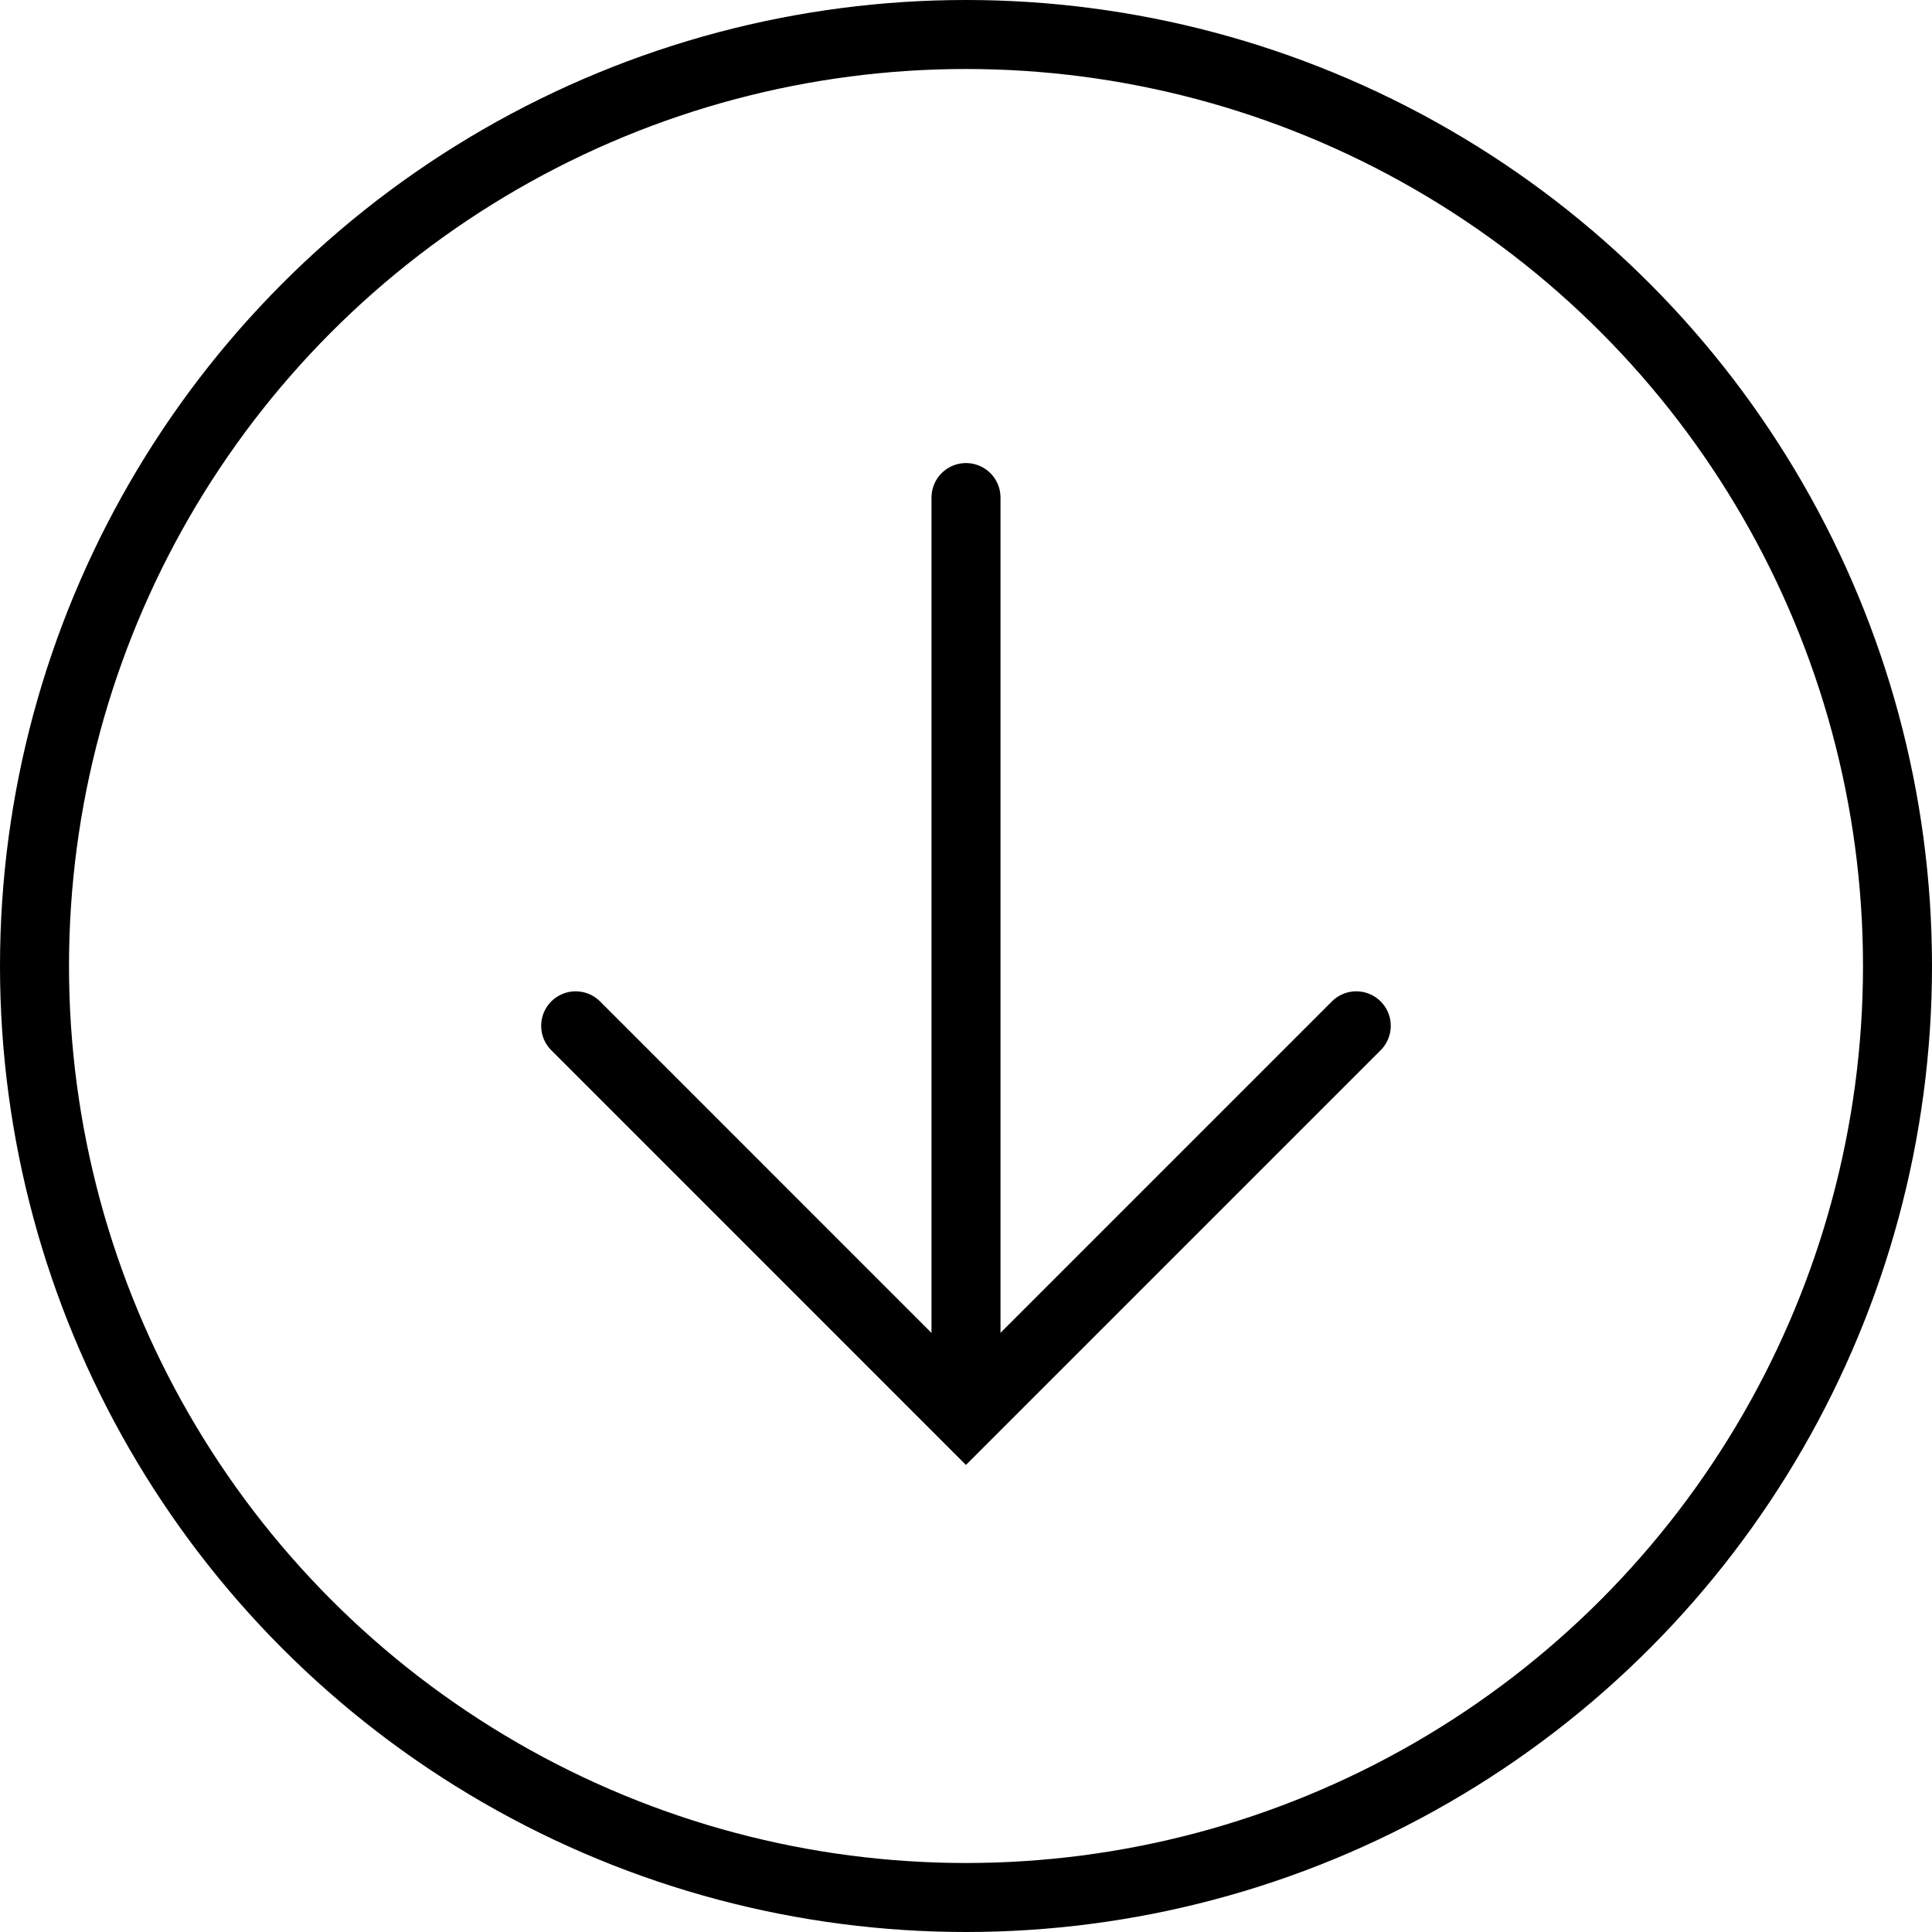
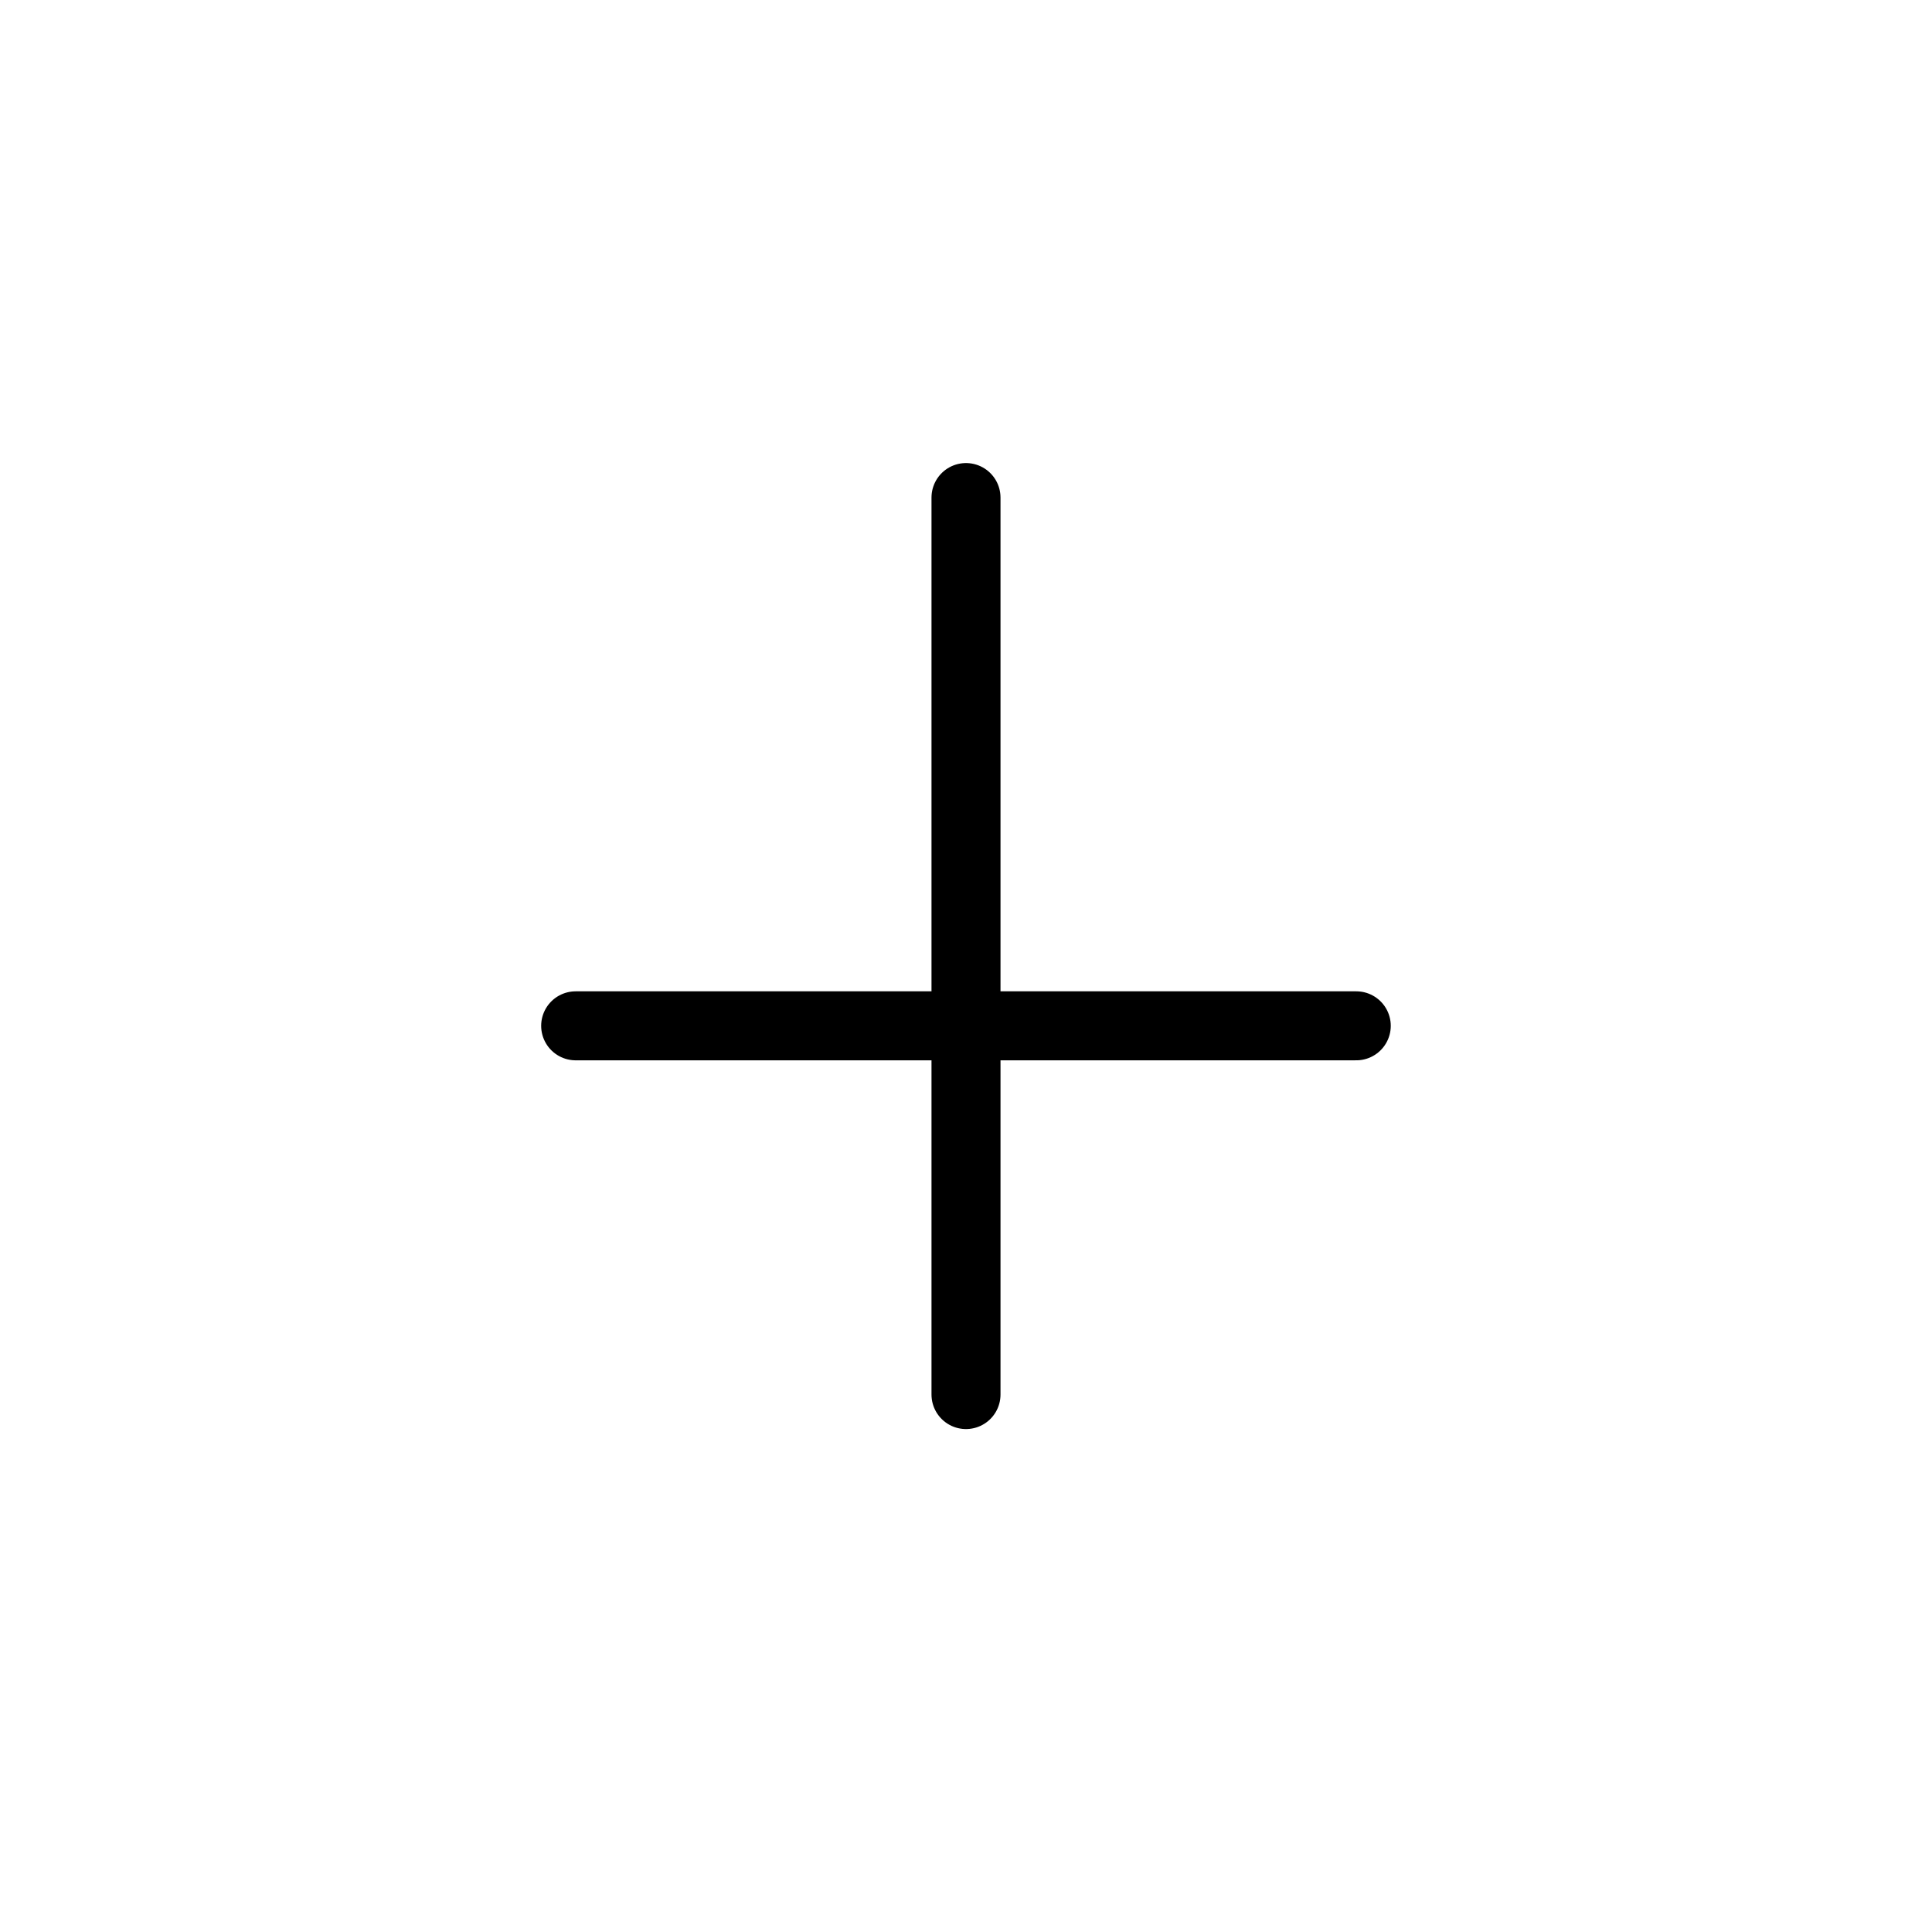
<svg xmlns="http://www.w3.org/2000/svg" width="28" height="28" viewBox="0 0 28 28" fill="none">
-   <circle cx="14" cy="14" r="13.5" stroke="black" />
  <path d="M14 7.211L14 20.211" stroke="black" stroke-linecap="round" />
-   <path d="M19.656 14.867L13.999 20.524L8.343 14.867" stroke="black" stroke-linecap="round" />
+   <path d="M19.656 14.867L8.343 14.867" stroke="black" stroke-linecap="round" />
</svg>